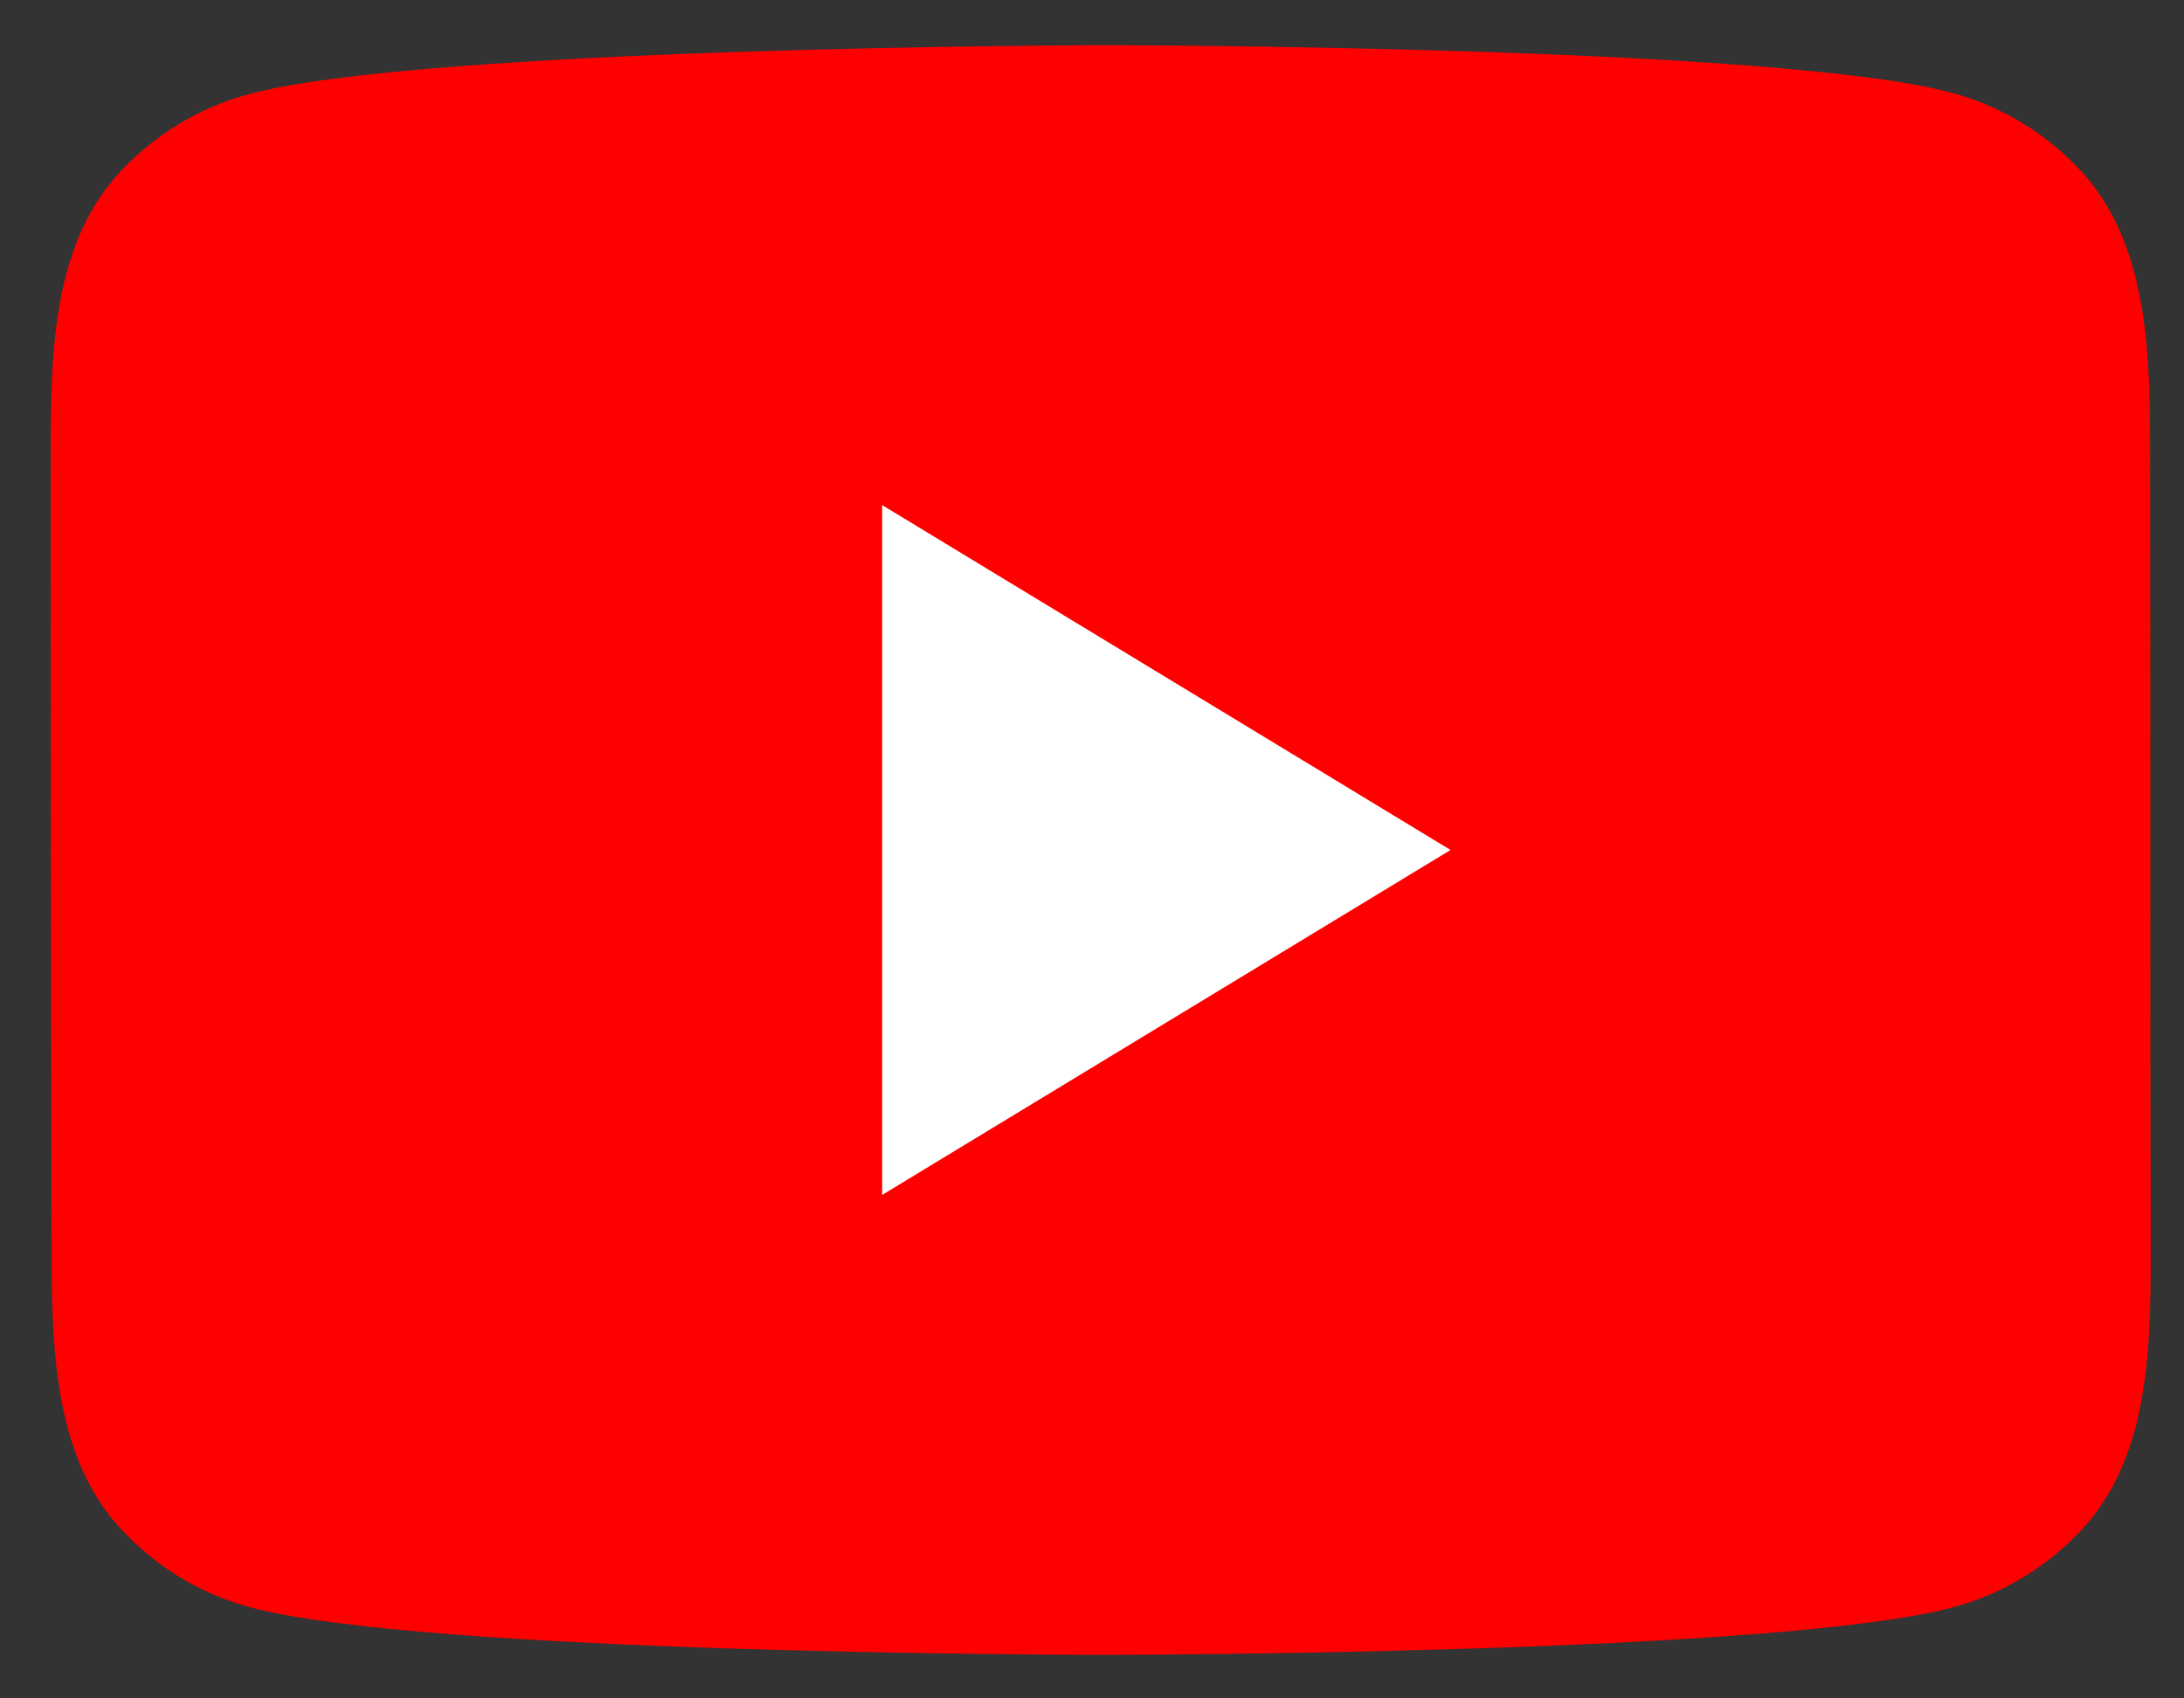
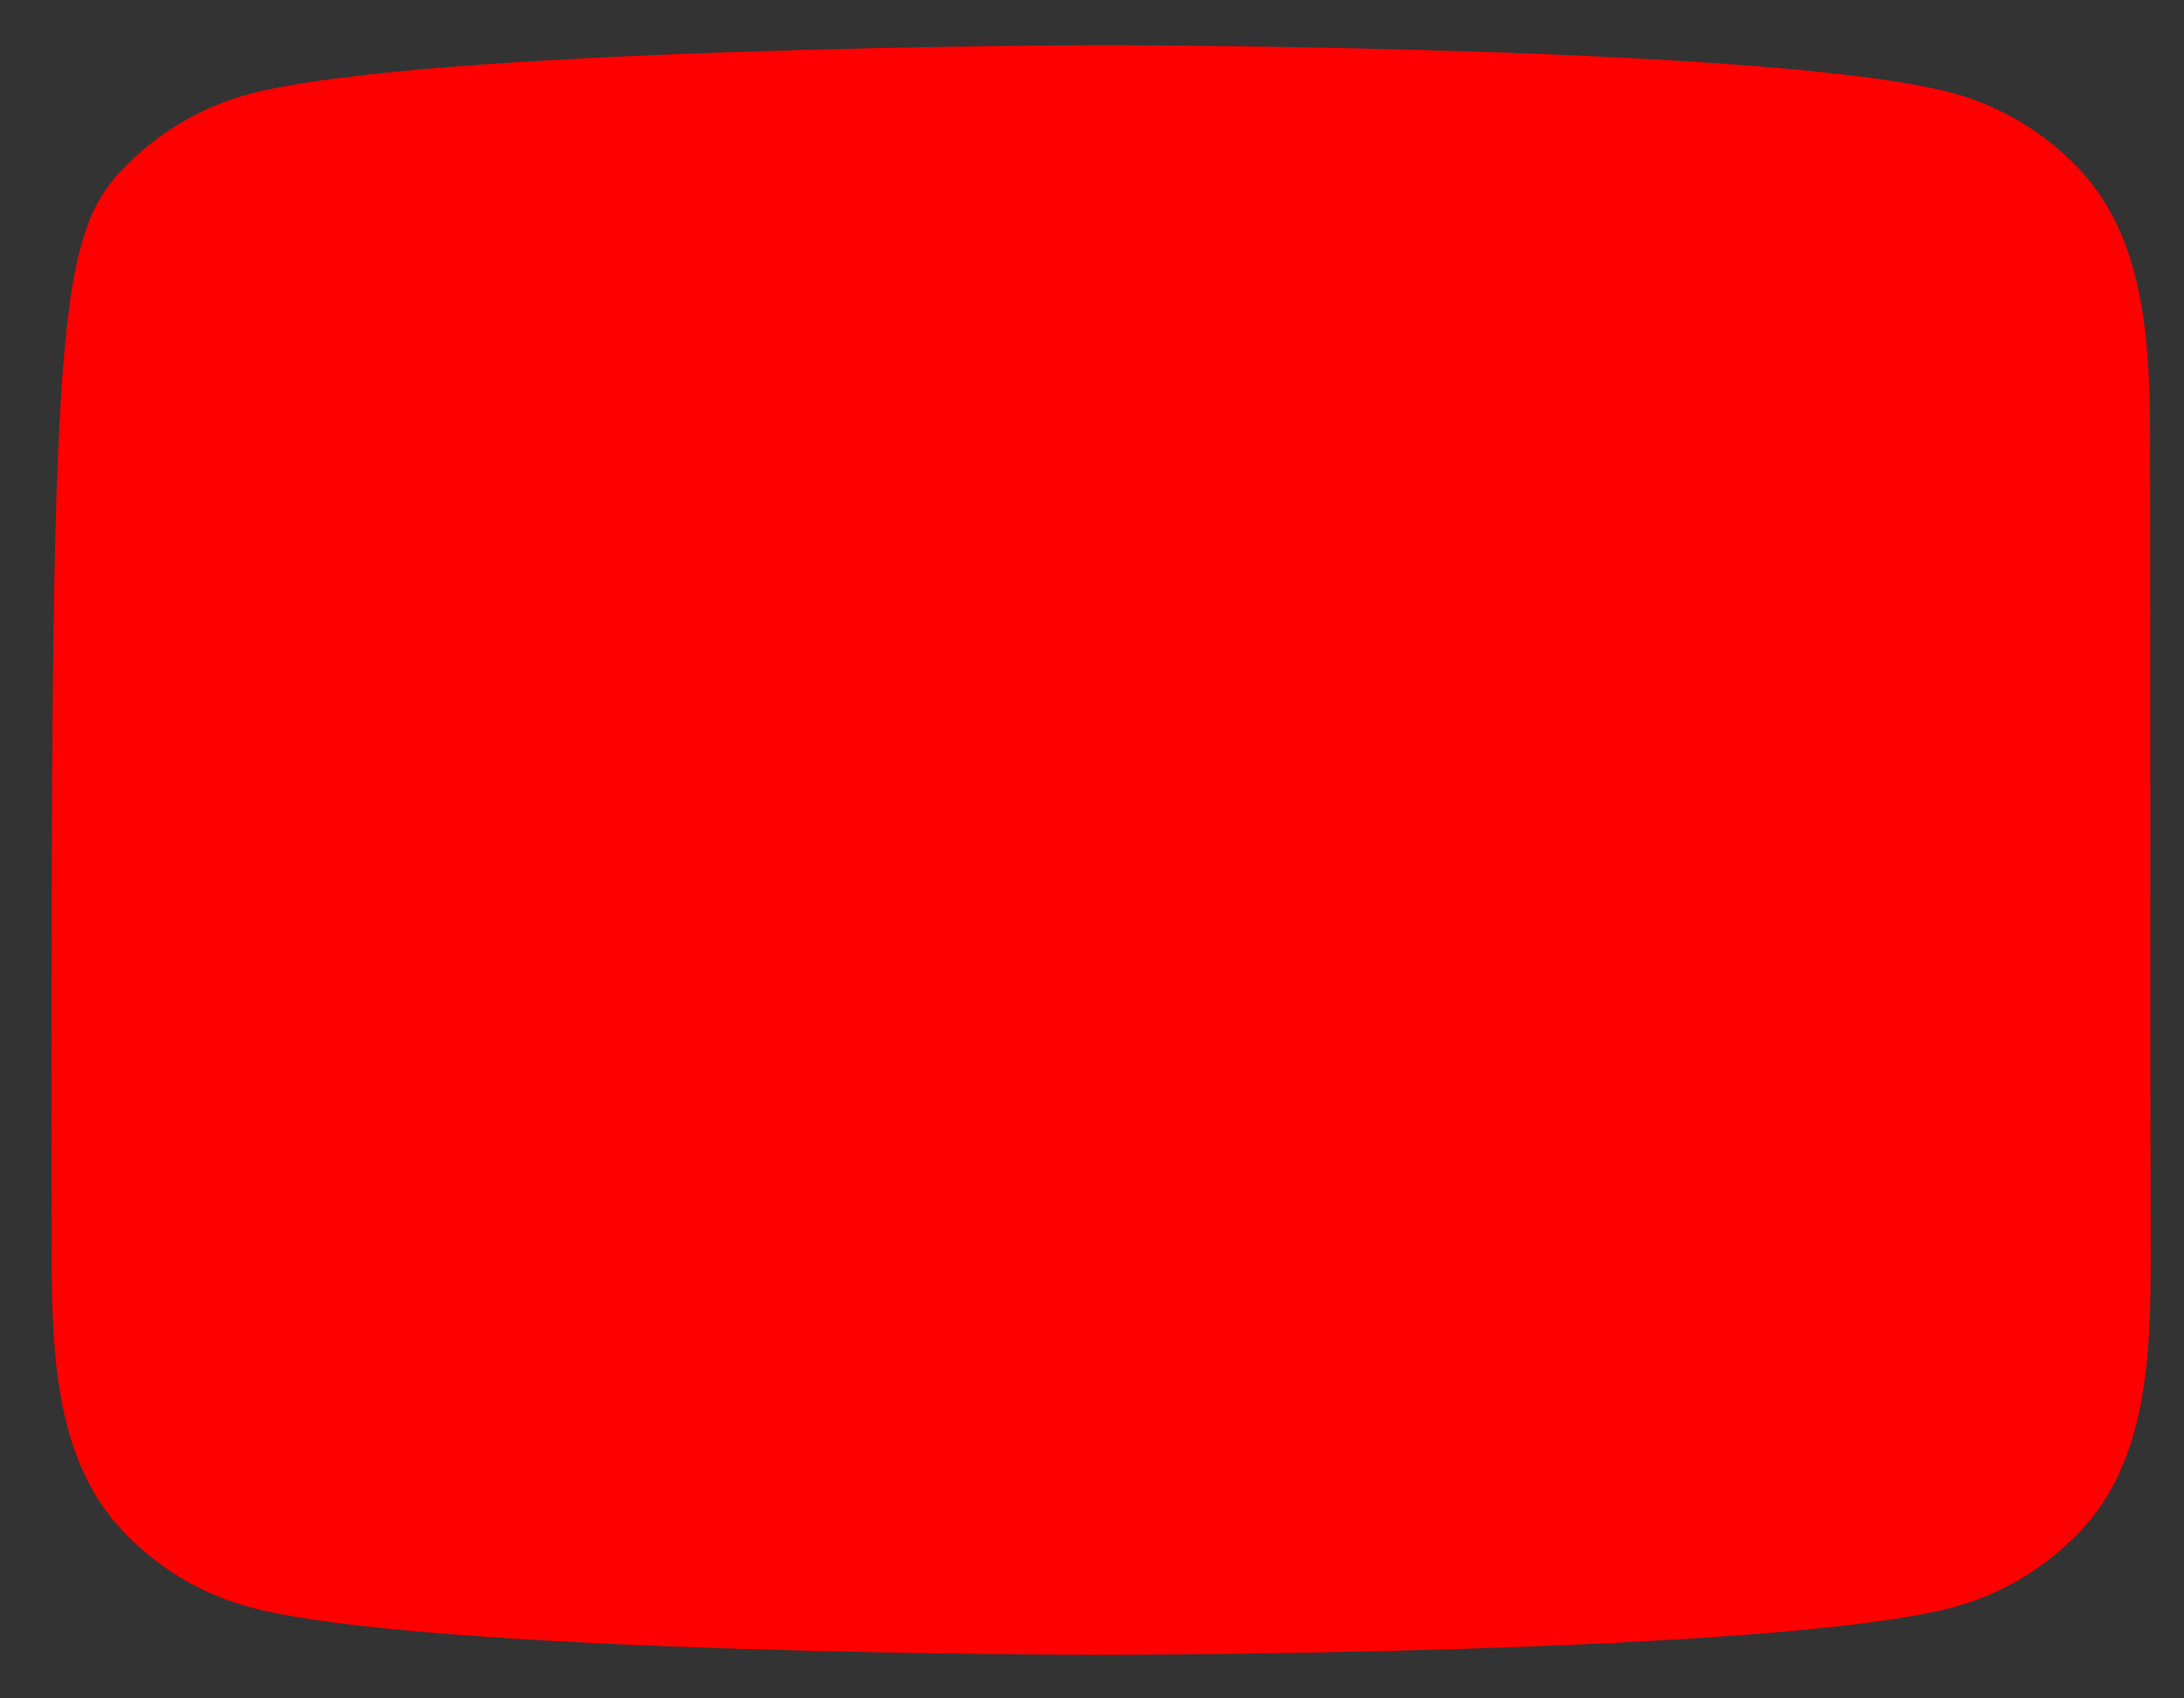
<svg xmlns="http://www.w3.org/2000/svg" width="36" height="28" viewBox="0 0 36 28" fill="none">
  <rect x="0" y="0" width="36" height="28" fill="#333333" stroke="none" />
-   <path fill-rule="evenodd" clip-rule="evenodd" d="M34.262 2.776C35.385 3.955 35.44 5.723 35.441 7.352C35.451 11.521 35.441 16.544 35.451 20.674C35.453 22.303 35.408 24.072 34.285 25.25C33.723 25.839 33.023 26.263 32.258 26.48C29.451 27.282 18.158 27.282 18.158 27.282C18.158 27.282 6.865 27.282 4.059 26.48C3.572 26.342 3.111 26.12 2.697 25.826C2.461 25.657 2.238 25.465 2.033 25.25C0.908 24.072 0.855 22.303 0.85 20.674C0.838 16.628 0.836 11.402 0.836 7.377C0.836 5.748 0.885 3.979 2.01 2.801C2.57 2.212 3.27 1.788 4.035 1.571C6.842 0.769 18.135 0.745 18.135 0.745C18.135 0.745 29.428 0.745 32.234 1.547C33.002 1.764 33.699 2.188 34.262 2.776Z" fill="#FF0000" />
-   <path d="M14.541 19.7L23.91 14.013L14.541 8.327V19.7Z" fill="white" />
+   <path fill-rule="evenodd" clip-rule="evenodd" d="M34.262 2.776C35.385 3.955 35.44 5.723 35.441 7.352C35.451 11.521 35.441 16.544 35.451 20.674C35.453 22.303 35.408 24.072 34.285 25.25C33.723 25.839 33.023 26.263 32.258 26.48C29.451 27.282 18.158 27.282 18.158 27.282C18.158 27.282 6.865 27.282 4.059 26.48C3.572 26.342 3.111 26.12 2.697 25.826C2.461 25.657 2.238 25.465 2.033 25.25C0.908 24.072 0.855 22.303 0.85 20.674C0.836 5.748 0.885 3.979 2.01 2.801C2.57 2.212 3.27 1.788 4.035 1.571C6.842 0.769 18.135 0.745 18.135 0.745C18.135 0.745 29.428 0.745 32.234 1.547C33.002 1.764 33.699 2.188 34.262 2.776Z" fill="#FF0000" />
</svg>